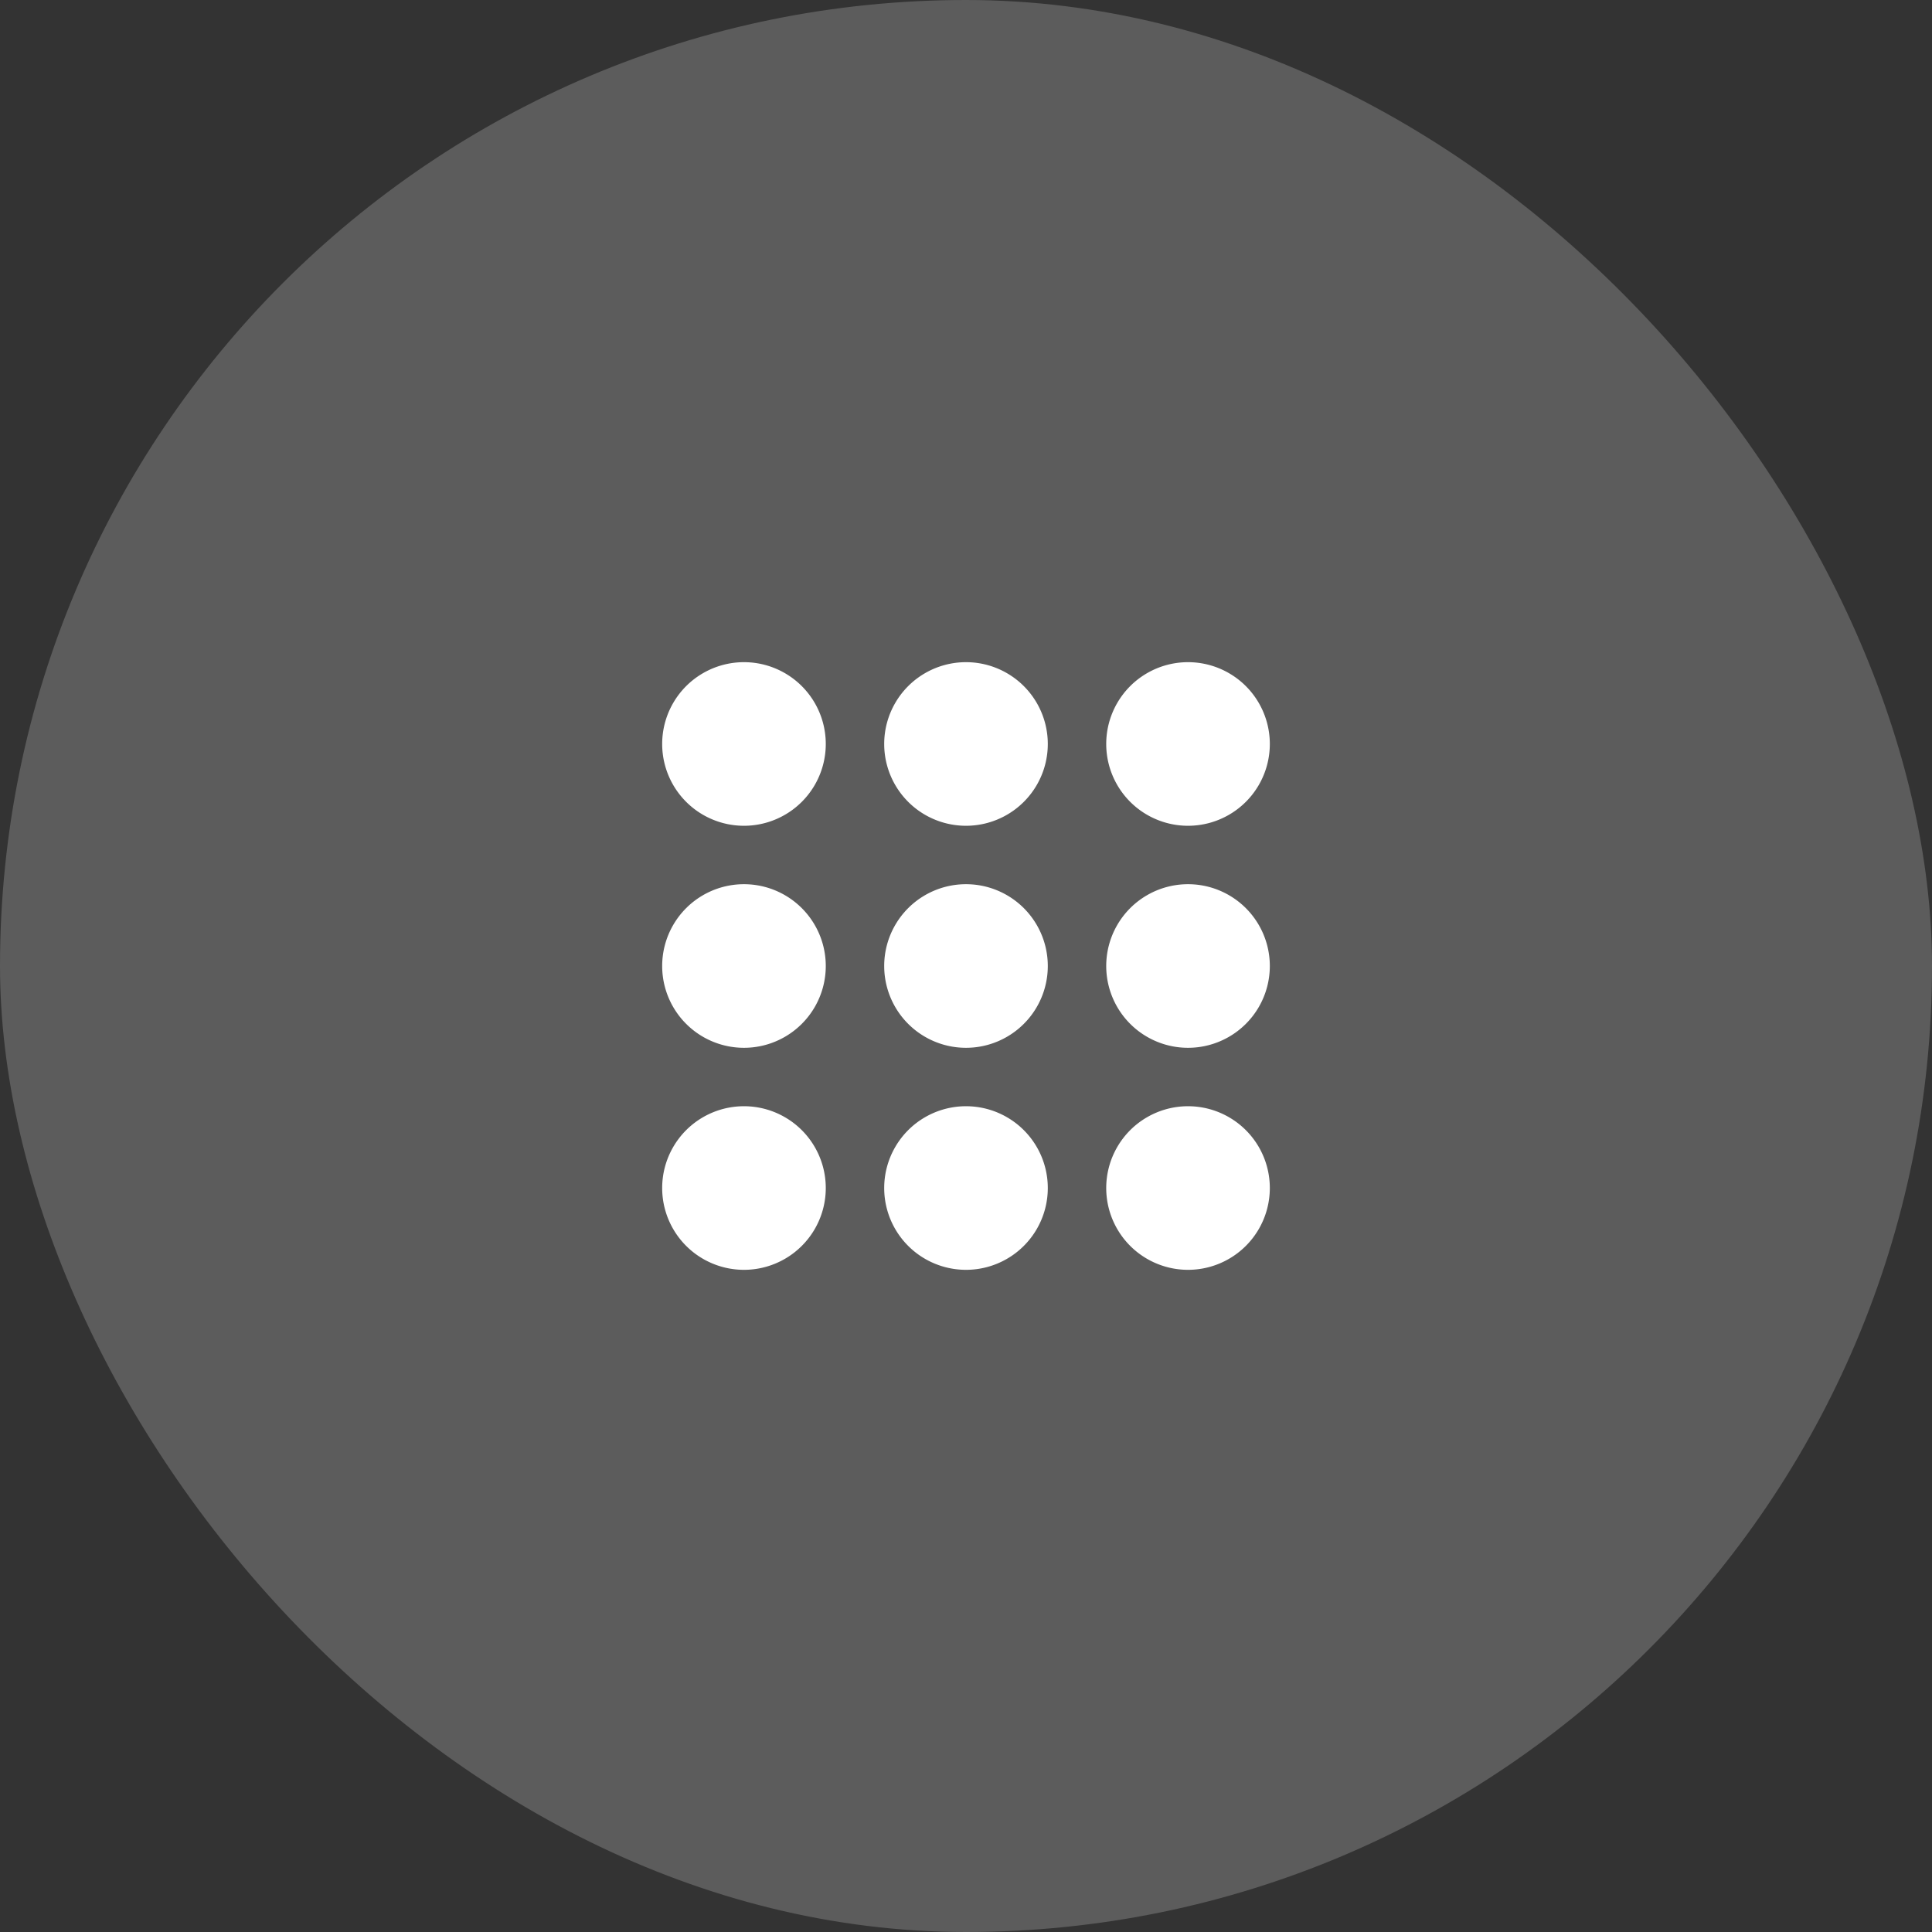
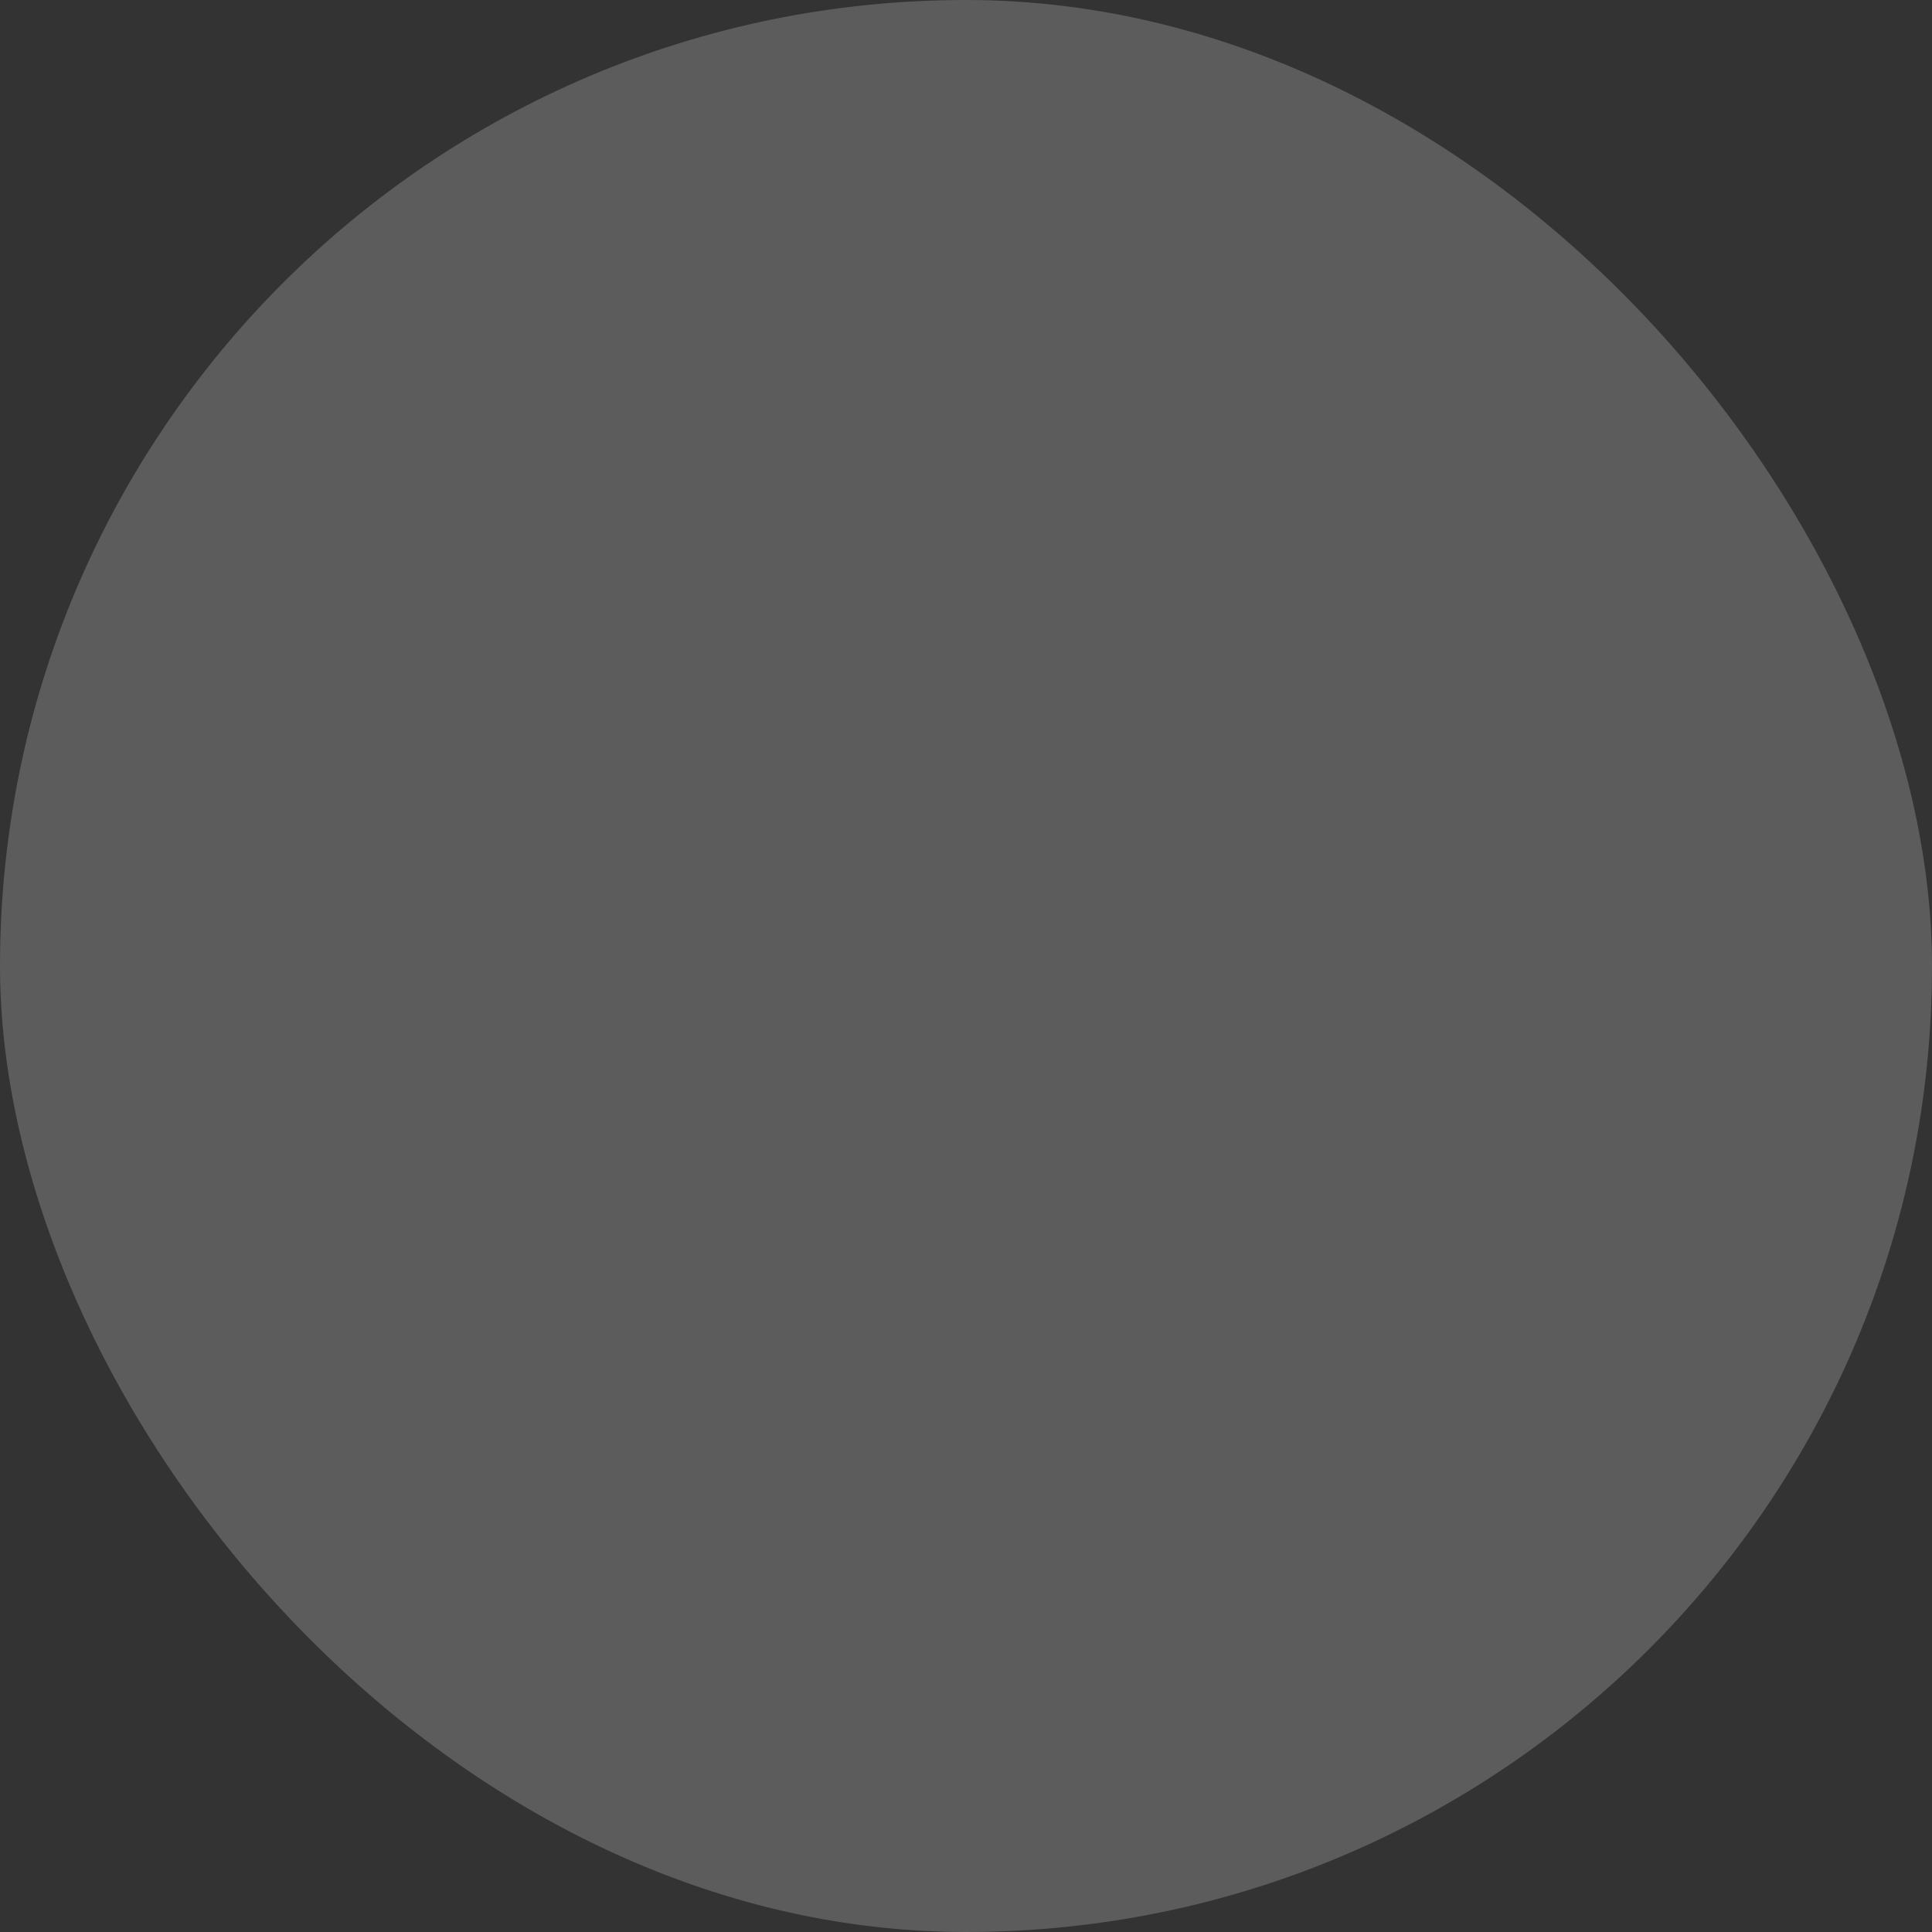
<svg xmlns="http://www.w3.org/2000/svg" fill="none" height="62" viewBox="0 0 62 62" width="62">
  <rect x="0" y="0" width="62" height="62" fill="#333333" stroke="none" />
  <g fill="#fff">
    <rect fill-opacity=".2" height="62" rx="31" width="62" />
-     <path d="m23.875 26.5a2.625 2.625 0 1 1 0-5.25 2.625 2.625 0 0 1 0 5.25zm7.125 0a2.625 2.625 0 1 1 0-5.25 2.625 2.625 0 0 1 0 5.25zm7.125 0a2.625 2.625 0 1 1 0-5.25 2.625 2.625 0 0 1 0 5.25zm-14.25 7.125a2.625 2.625 0 1 1 0-5.25 2.625 2.625 0 0 1 0 5.25zm7.125 0a2.625 2.625 0 1 1 0-5.25 2.625 2.625 0 0 1 0 5.25zm7.125 0a2.625 2.625 0 1 1 0-5.25 2.625 2.625 0 0 1 0 5.25zm-14.25 7.125a2.625 2.625 0 1 1 0-5.25 2.625 2.625 0 0 1 0 5.25zm7.125 0a2.625 2.625 0 1 1 0-5.25 2.625 2.625 0 0 1 0 5.25zm7.125 0a2.625 2.625 0 1 1 0-5.25 2.625 2.625 0 0 1 0 5.25z" />
  </g>
</svg>